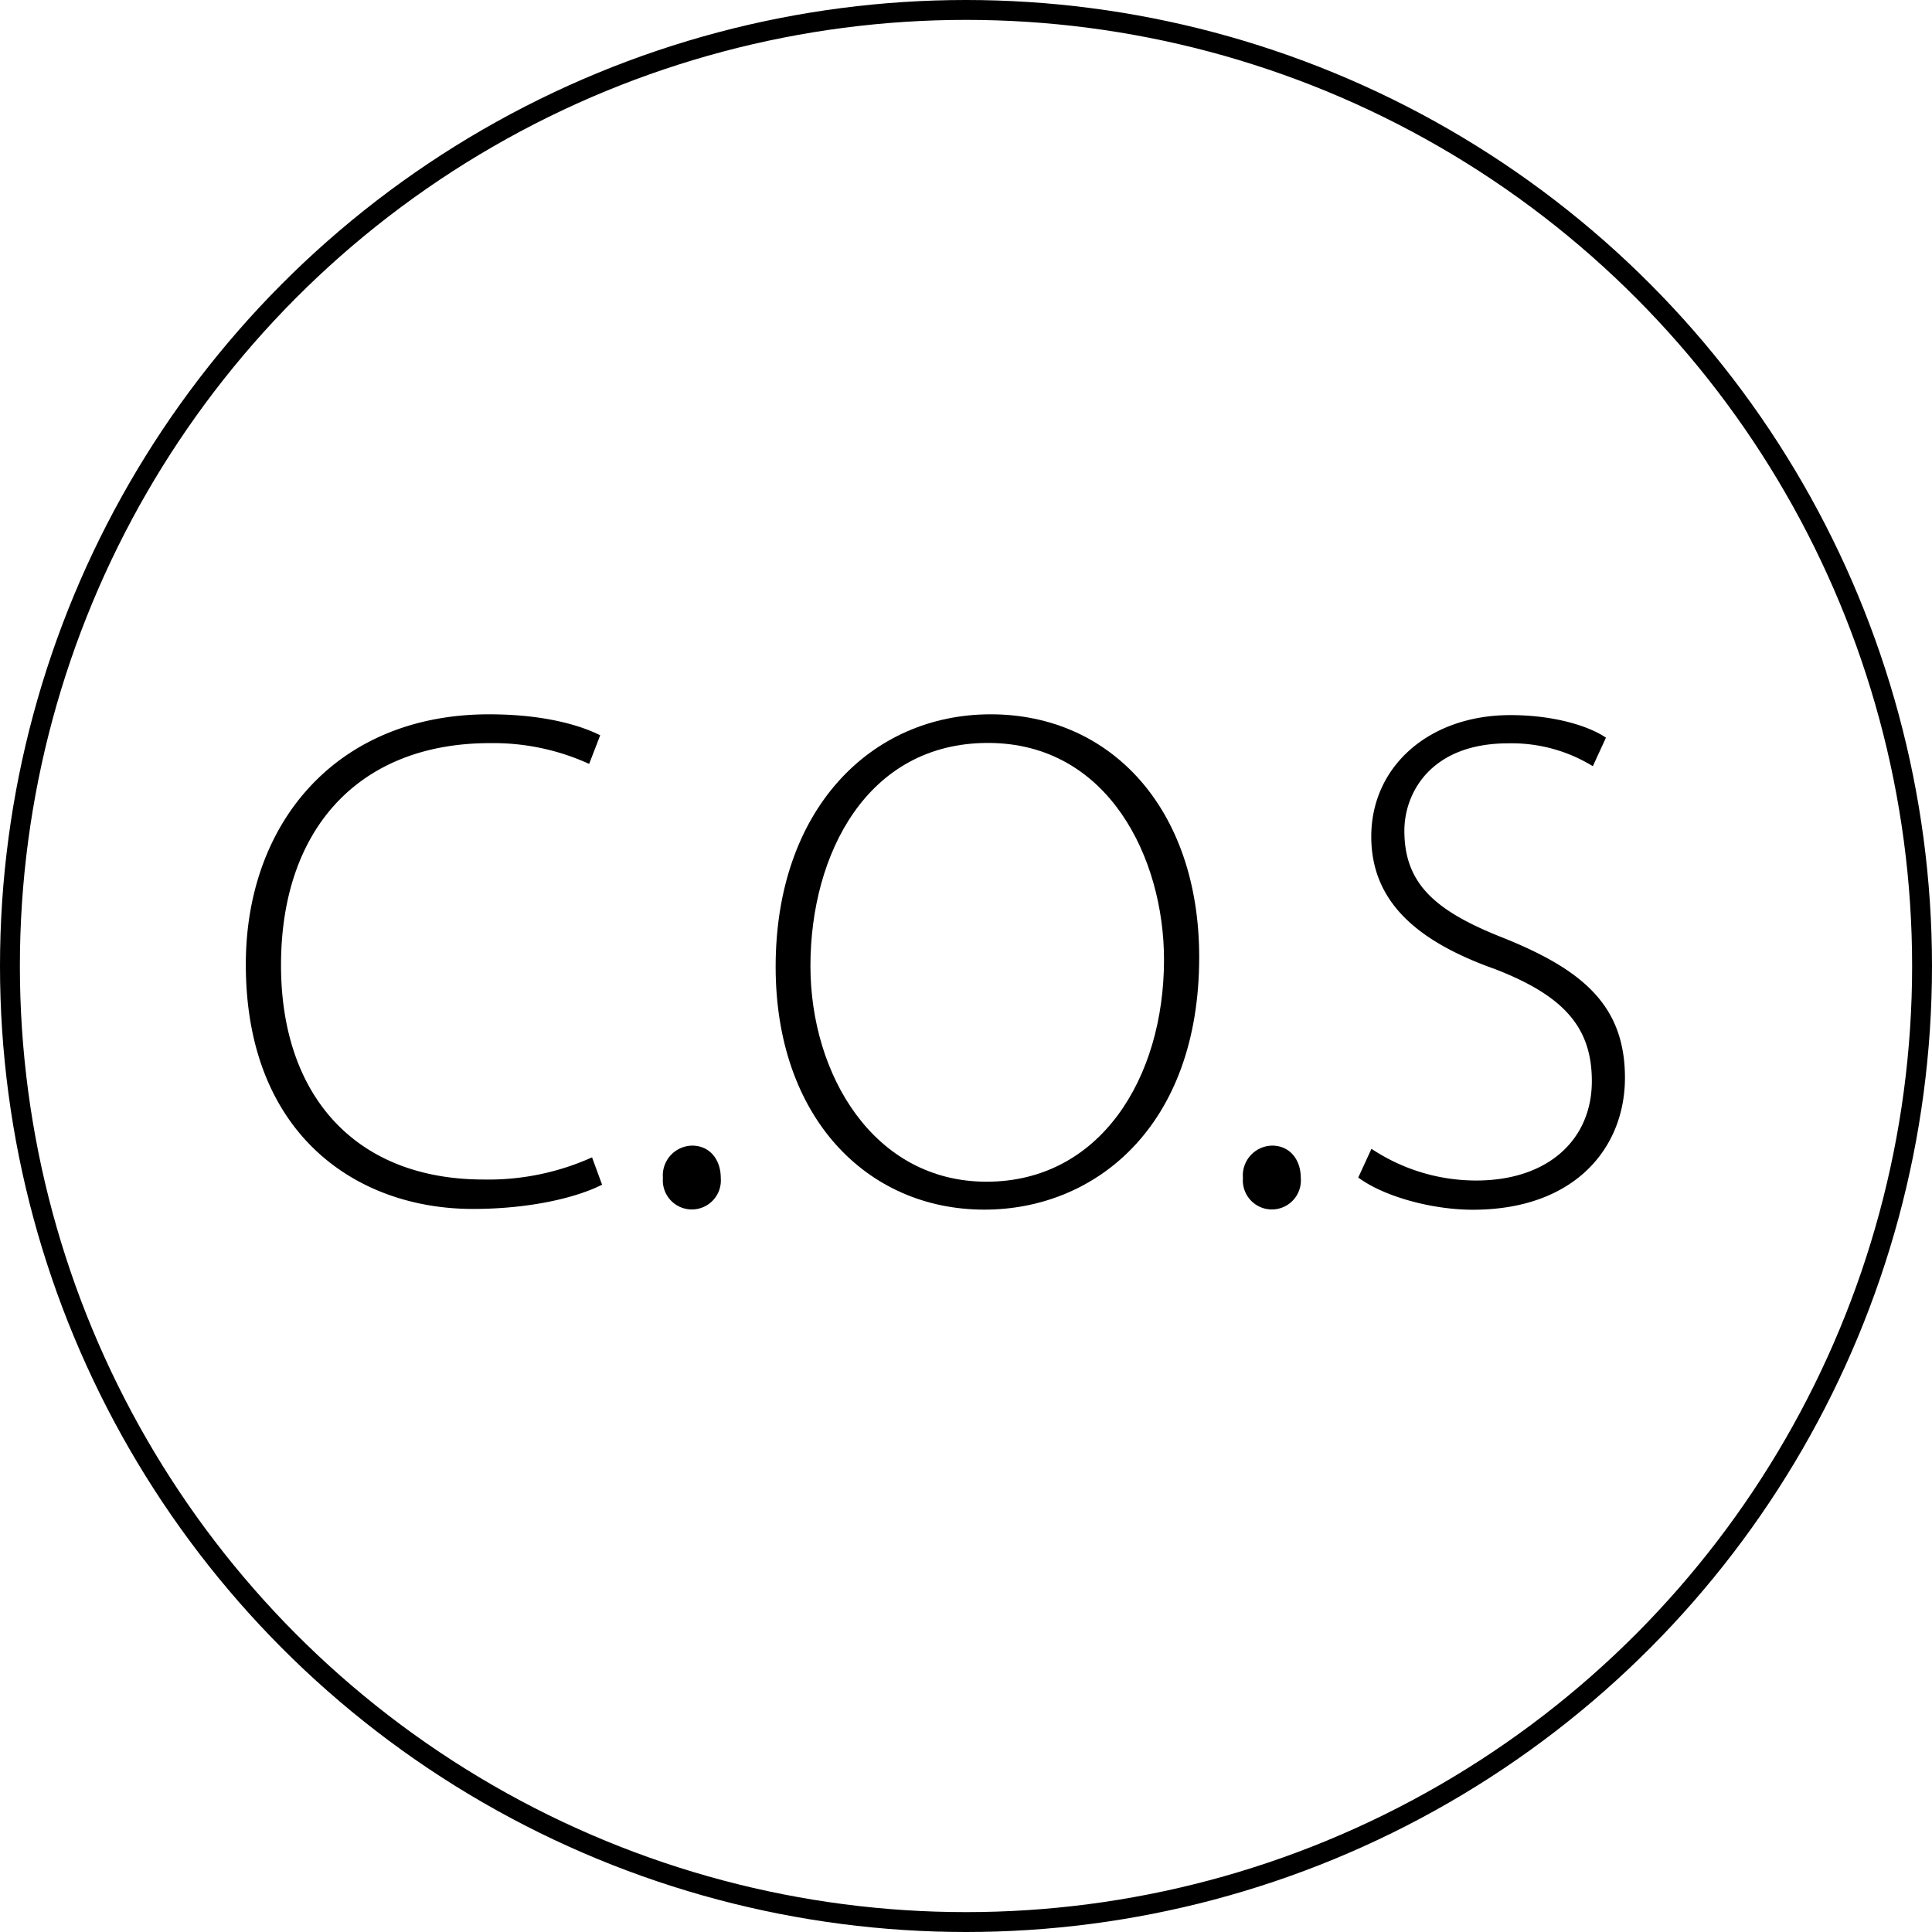
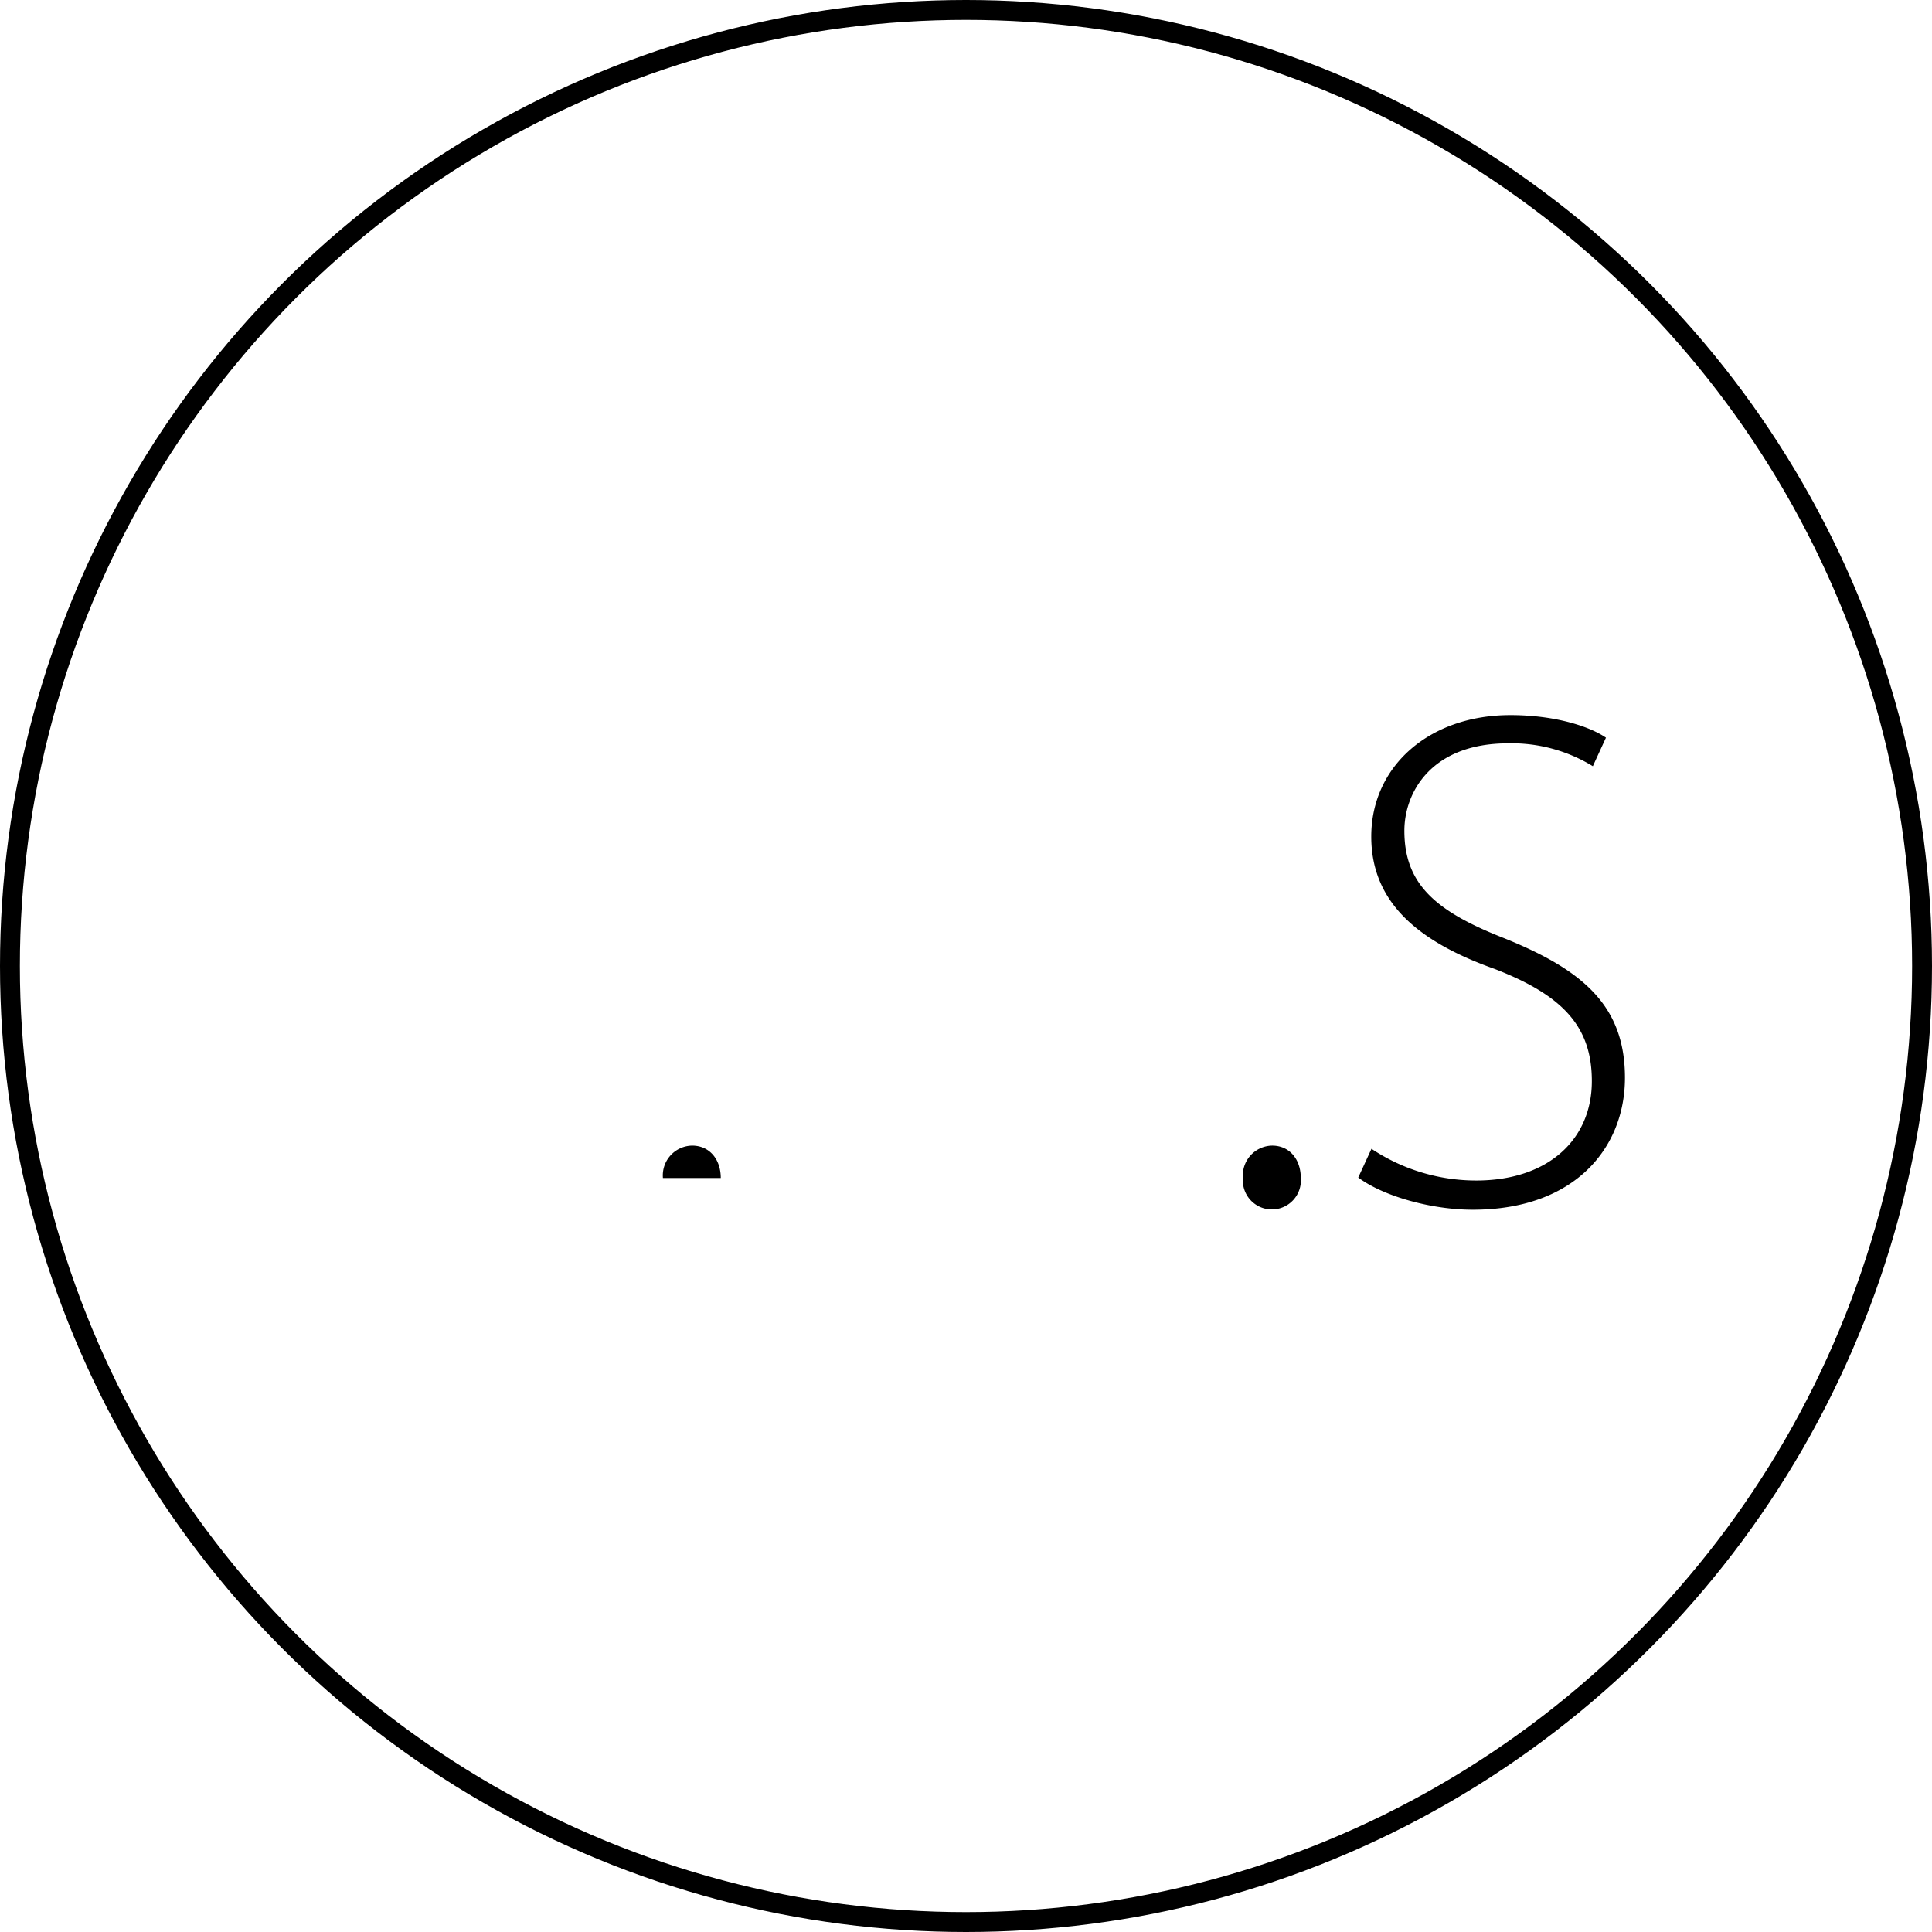
<svg xmlns="http://www.w3.org/2000/svg" id="Capa_1" data-name="Capa 1" viewBox="0 0 194.36 194.36">
  <defs>
    <style>.cls-1{fill:none;stroke:#000;stroke-miterlimit:10;stroke-width:2px;}</style>
  </defs>
  <title>COS</title>
-   <path d="M63.39,122c-2.43,1.24-7.09,2.44-13,2.44-11.67,0-22.84-7.47-22.84-24.6,0-14.33,9.23-25.16,24.47-25.16,6.14,0,9.7,1.36,11.18,2.11l-1.11,2.88a23.18,23.18,0,0,0-10-2.09c-13,0-21,8.46-21,22.34,0,13.12,7.48,21.56,20.39,21.56a25.39,25.39,0,0,0,10.9-2.23Z" transform="translate(-2.82 -2.82)" />
-   <path d="M69.51,121.33a3,3,0,0,1,2.94-3.26c1.75,0,2.88,1.38,2.88,3.26a2.92,2.92,0,1,1-5.82,0Z" transform="translate(-2.82 -2.82)" />
-   <path d="M123.46,99.11c0,17-10.42,25.4-21.61,25.4-11.86,0-21-9.34-21-24.43,0-15.82,9.57-25.4,21.64-25.4S123.46,84.17,123.46,99.11ZM84.35,100c0,10.87,6.32,21.7,17.72,21.7s17.85-10.4,17.85-22.34c0-10.17-5.57-21.8-17.71-21.8S84.35,88.7,84.35,100Z" transform="translate(-2.82 -2.82)" />
+   <path d="M69.51,121.33a3,3,0,0,1,2.94-3.26c1.75,0,2.88,1.38,2.88,3.26Z" transform="translate(-2.82 -2.82)" />
  <path d="M127.86,121.33a3,3,0,0,1,2.94-3.26c1.75,0,2.88,1.38,2.88,3.26a2.92,2.92,0,1,1-5.82,0Z" transform="translate(-2.82 -2.82)" />
  <path d="M140.79,118.39a19,19,0,0,0,10.54,3.19c7.21,0,11.63-4.1,11.63-10,0-5.41-2.81-8.59-9.77-11.28-7.77-2.76-12.42-6.75-12.42-13.32,0-7.07,5.83-12.22,14-12.22,4.53,0,8,1.16,9.61,2.27l-1.32,2.87a15.61,15.61,0,0,0-8.52-2.3c-7.79,0-10.44,5-10.44,8.79,0,5.35,3.1,8.09,10,10.8,8,3.22,12.19,6.83,12.19,14.06,0,7-5,13.27-15.31,13.27-4.17,0-9-1.36-11.52-3.24Z" transform="translate(-2.82 -2.82)" />
  <circle class="cls-1" cx="97.18" cy="97.18" r="96.18" />
</svg>